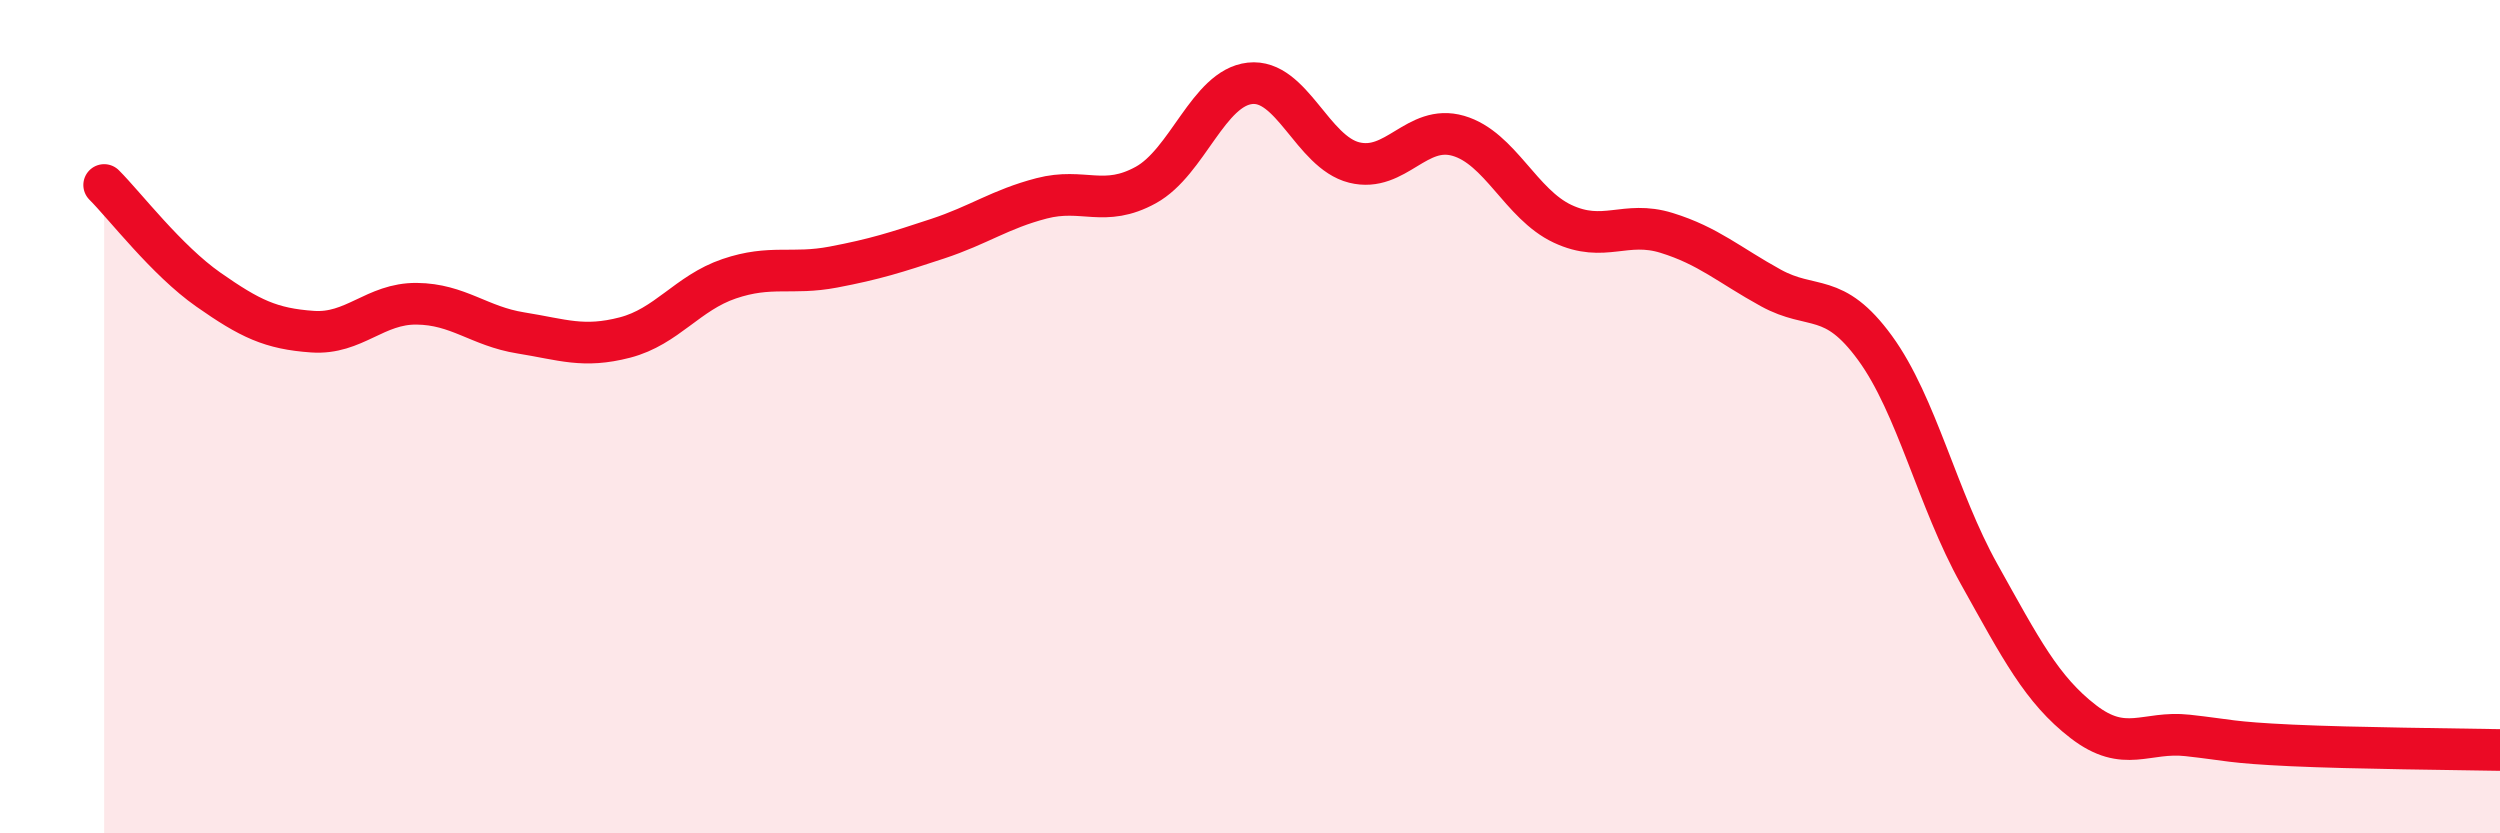
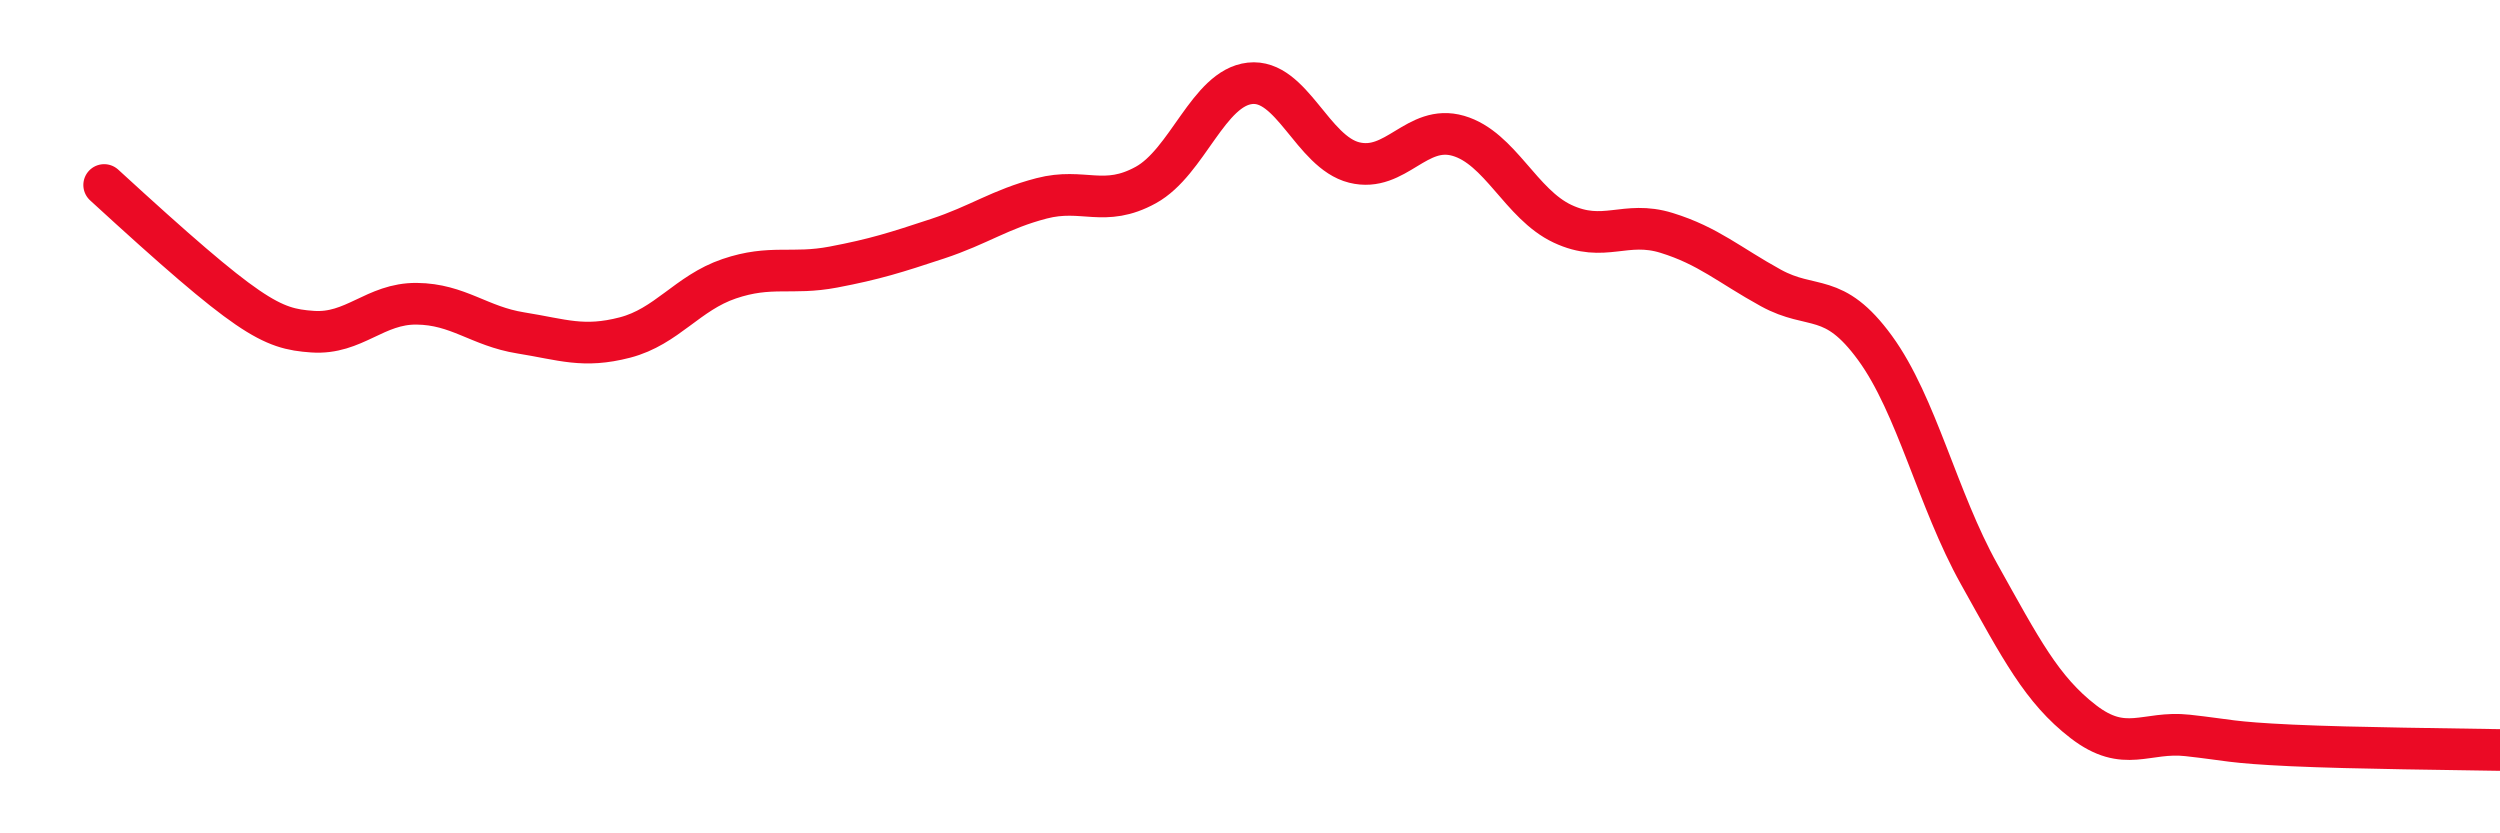
<svg xmlns="http://www.w3.org/2000/svg" width="60" height="20" viewBox="0 0 60 20">
-   <path d="M 2.5,4.44 C 3,4.94 4,6.25 5,6.95 C 6,7.65 6.5,7.89 7.5,7.96 C 8.5,8.03 9,7.28 10,7.29 C 11,7.3 11.5,7.83 12.5,7.99 C 13.5,8.15 14,8.36 15,8.1 C 16,7.84 16.5,7.03 17.5,6.69 C 18.5,6.35 19,6.6 20,6.41 C 21,6.22 21.5,6.06 22.5,5.73 C 23.5,5.4 24,5.02 25,4.76 C 26,4.5 26.5,4.99 27.5,4.44 C 28.5,3.89 29,2.11 30,2 C 31,1.89 31.5,3.65 32.5,3.9 C 33.5,4.15 34,2.97 35,3.26 C 36,3.55 36.5,4.9 37.5,5.37 C 38.5,5.84 39,5.28 40,5.59 C 41,5.9 41.5,6.36 42.5,6.91 C 43.5,7.46 44,6.98 45,8.35 C 46,9.72 46.5,11.99 47.5,13.78 C 48.5,15.57 49,16.55 50,17.32 C 51,18.09 51.5,17.54 52.5,17.65 C 53.5,17.76 53.5,17.82 55,17.89 C 56.5,17.96 59,17.98 60,18L60 20L2.5 20Z" fill="#EB0A25" opacity="0.1" stroke-linecap="round" stroke-linejoin="round" />
-   <path d="M 2.5,4.44 C 3,4.94 4,6.25 5,6.95 C 6,7.65 6.5,7.89 7.5,7.96 C 8.5,8.03 9,7.28 10,7.29 C 11,7.3 11.5,7.83 12.5,7.99 C 13.5,8.15 14,8.36 15,8.1 C 16,7.84 16.5,7.03 17.5,6.69 C 18.5,6.35 19,6.6 20,6.41 C 21,6.22 21.5,6.06 22.5,5.73 C 23.5,5.4 24,5.02 25,4.76 C 26,4.5 26.5,4.99 27.5,4.44 C 28.5,3.89 29,2.11 30,2 C 31,1.89 31.5,3.65 32.5,3.9 C 33.5,4.15 34,2.97 35,3.26 C 36,3.55 36.5,4.9 37.5,5.37 C 38.5,5.84 39,5.28 40,5.59 C 41,5.9 41.5,6.36 42.5,6.91 C 43.5,7.46 44,6.98 45,8.35 C 46,9.72 46.5,11.99 47.5,13.78 C 48.5,15.57 49,16.55 50,17.32 C 51,18.09 51.5,17.54 52.5,17.65 C 53.5,17.76 53.5,17.82 55,17.89 C 56.5,17.96 59,17.98 60,18" stroke="#EB0A25" stroke-width="1" fill="none" stroke-linecap="round" stroke-linejoin="round" />
+   <path d="M 2.5,4.44 C 6,7.65 6.5,7.89 7.5,7.96 C 8.5,8.03 9,7.28 10,7.29 C 11,7.3 11.5,7.83 12.5,7.99 C 13.5,8.15 14,8.36 15,8.1 C 16,7.84 16.5,7.03 17.5,6.69 C 18.5,6.35 19,6.6 20,6.41 C 21,6.22 21.5,6.06 22.5,5.73 C 23.5,5.4 24,5.02 25,4.76 C 26,4.5 26.5,4.99 27.5,4.44 C 28.5,3.89 29,2.11 30,2 C 31,1.89 31.5,3.65 32.5,3.9 C 33.5,4.15 34,2.97 35,3.26 C 36,3.55 36.5,4.9 37.5,5.37 C 38.5,5.84 39,5.28 40,5.59 C 41,5.9 41.5,6.36 42.5,6.91 C 43.5,7.46 44,6.98 45,8.35 C 46,9.72 46.5,11.99 47.5,13.78 C 48.5,15.57 49,16.55 50,17.32 C 51,18.09 51.5,17.54 52.5,17.65 C 53.5,17.76 53.5,17.82 55,17.89 C 56.5,17.96 59,17.98 60,18" stroke="#EB0A25" stroke-width="1" fill="none" stroke-linecap="round" stroke-linejoin="round" />
</svg>